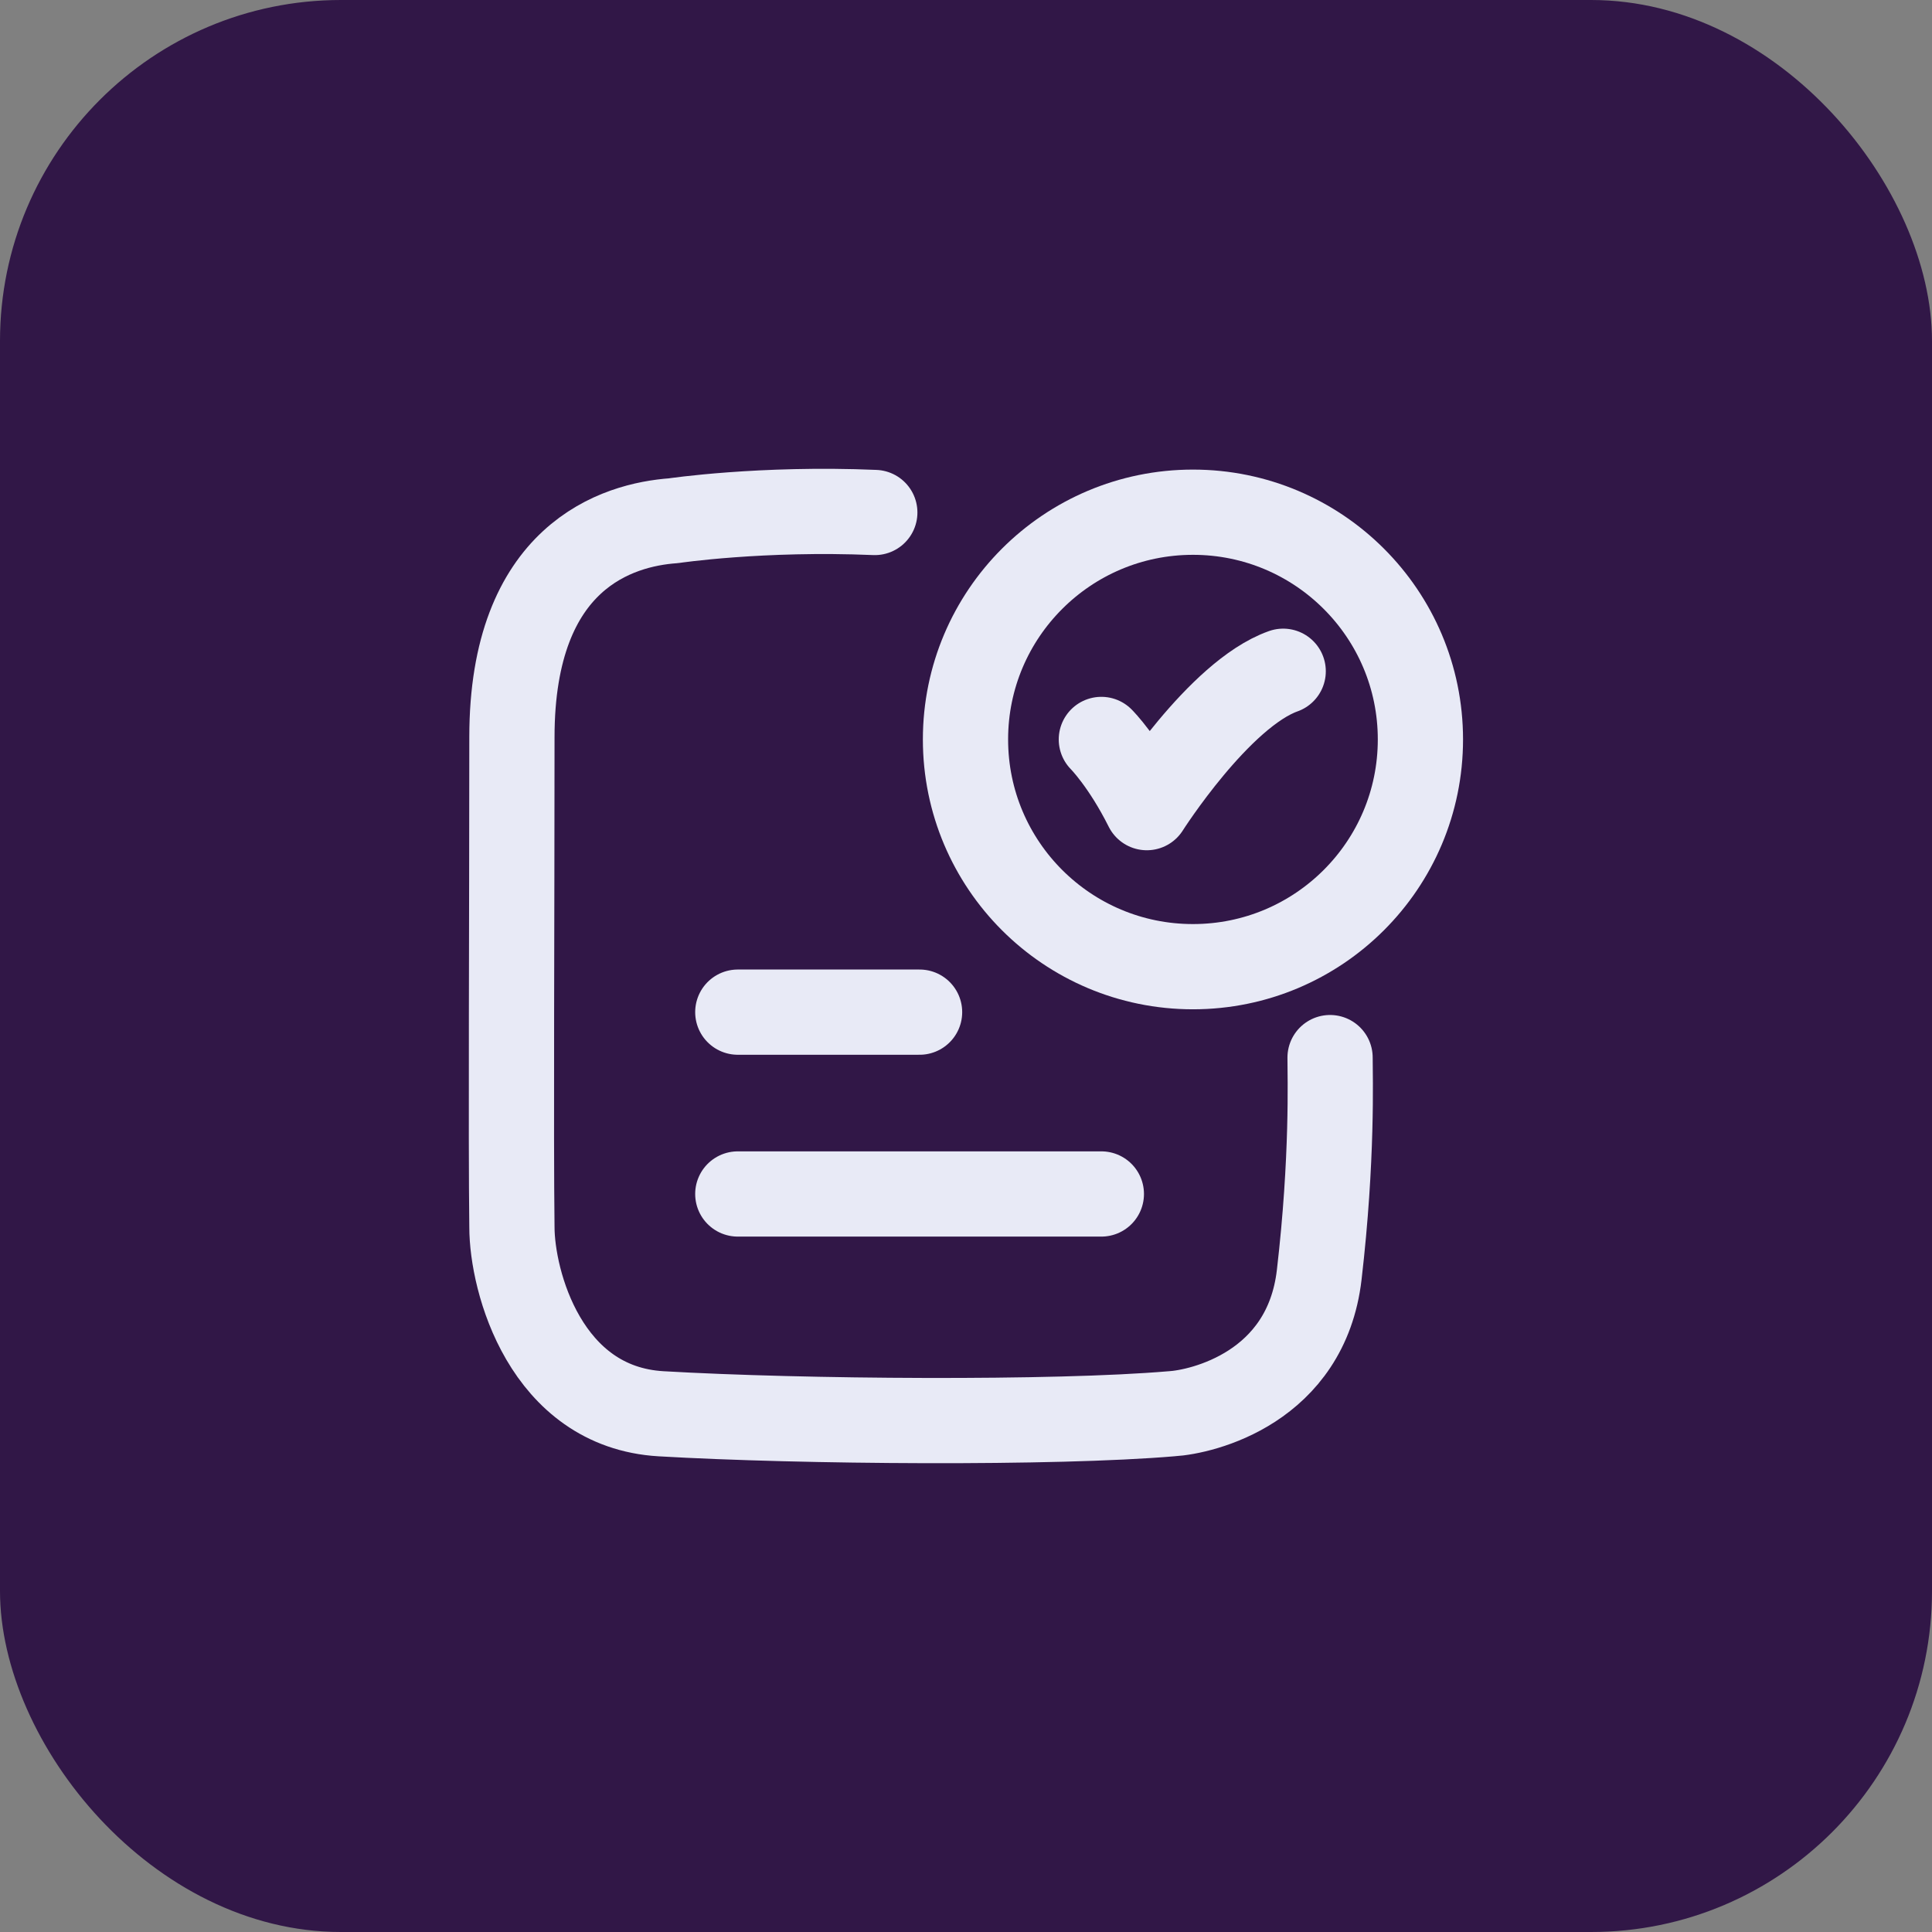
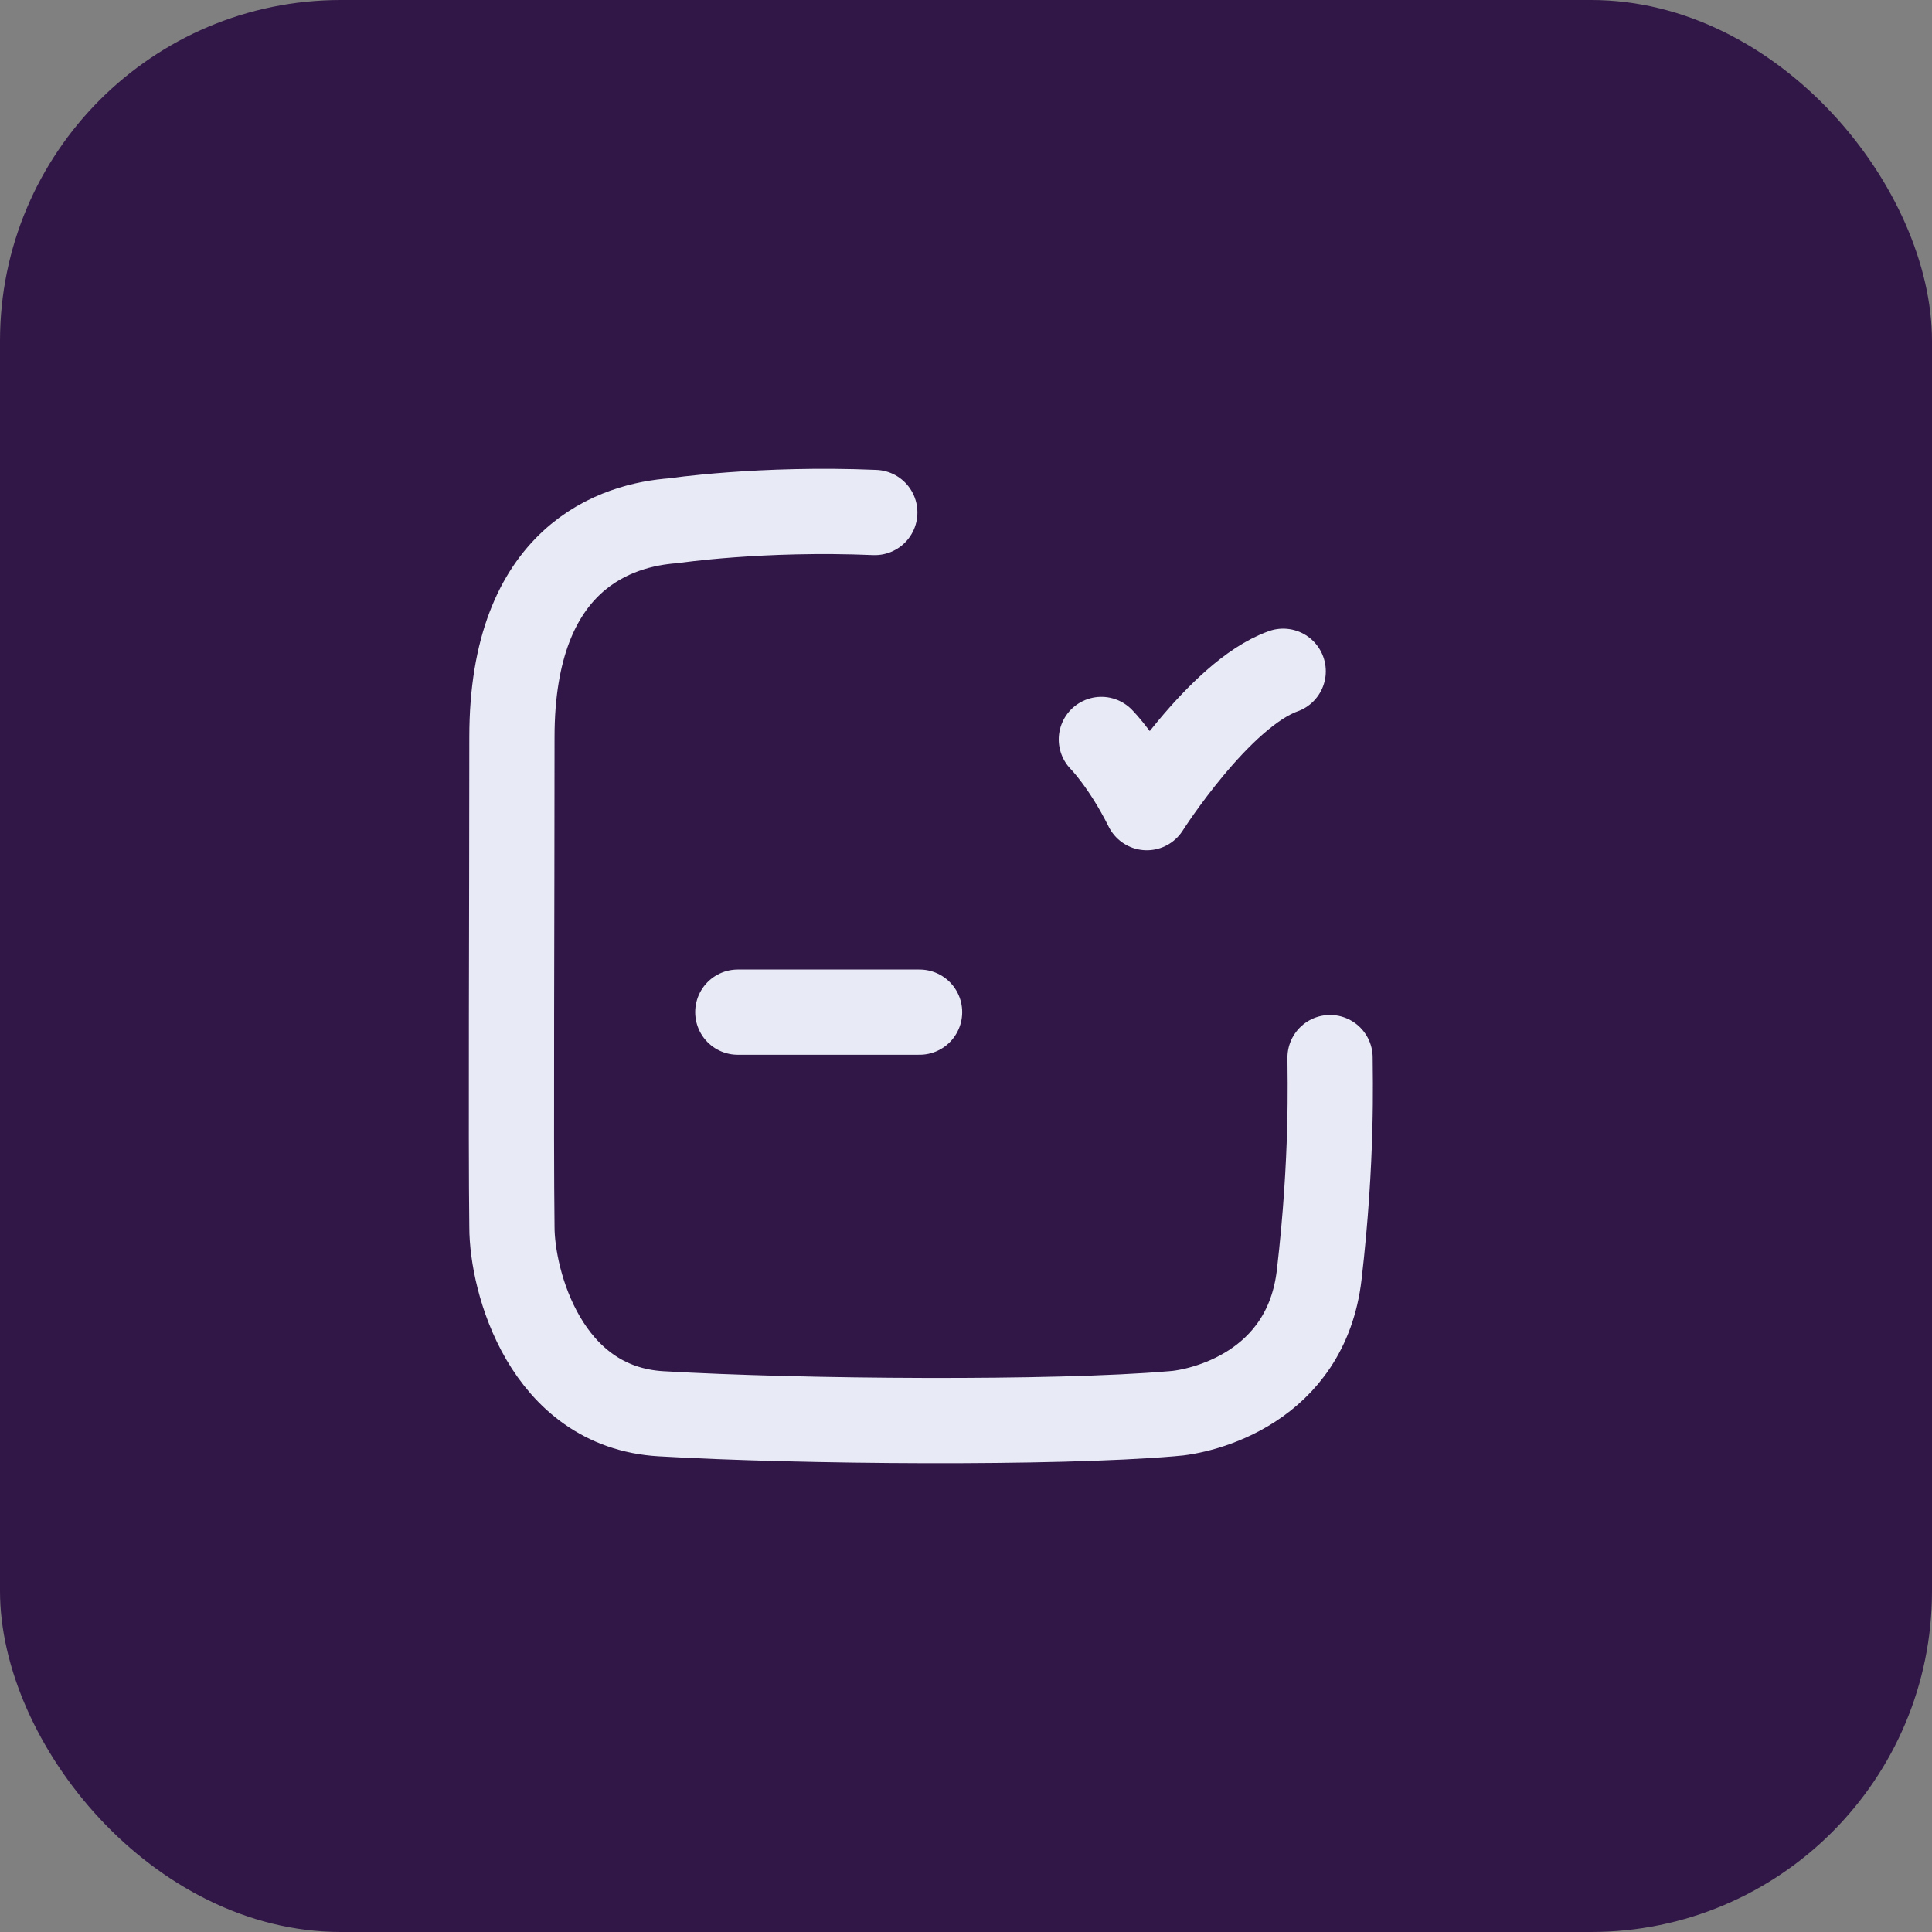
<svg xmlns="http://www.w3.org/2000/svg" width="34" height="34" viewBox="0 0 34 34" fill="none">
  <rect x="0" y="0" width="34" height="34" fill="#808080" stroke="none" />
  <rect width="34" height="34" rx="6" fill="#311747" />
  <path d="M19.382 13.013C19.382 13.013 19.782 13.413 20.182 14.213C20.182 14.213 21.453 12.213 22.582 11.813" stroke="#E8EAF6" stroke-width="1.5" stroke-linecap="round" stroke-linejoin="round" />
  <path d="M15.395 9.019C13.396 8.934 11.852 9.164 11.852 9.164C10.877 9.234 9.009 9.781 9.009 12.972C9.009 16.137 8.989 20.039 9.009 21.594C9.009 22.544 9.598 24.761 11.634 24.88C14.11 25.024 18.568 25.055 20.614 24.88C21.162 24.849 22.985 24.419 23.216 22.435C23.455 20.38 23.407 18.952 23.407 18.612" stroke="#E8EAF6" stroke-width="1.5" stroke-linecap="round" stroke-linejoin="round" />
-   <path d="M24.997 13.013C24.997 15.222 23.205 17.012 20.994 17.012C18.783 17.012 16.991 15.222 16.991 13.013C16.991 10.805 18.783 9.014 20.994 9.014C23.205 9.014 24.997 10.805 24.997 13.013Z" stroke="#E8EAF6" stroke-width="1.5" stroke-linecap="round" />
  <path d="M12.984 17.812H16.183" stroke="#E8EAF6" stroke-width="1.5" stroke-linecap="round" />
-   <path d="M12.984 21.012H19.382" stroke="#E8EAF6" stroke-width="1.5" stroke-linecap="round" />
</svg>